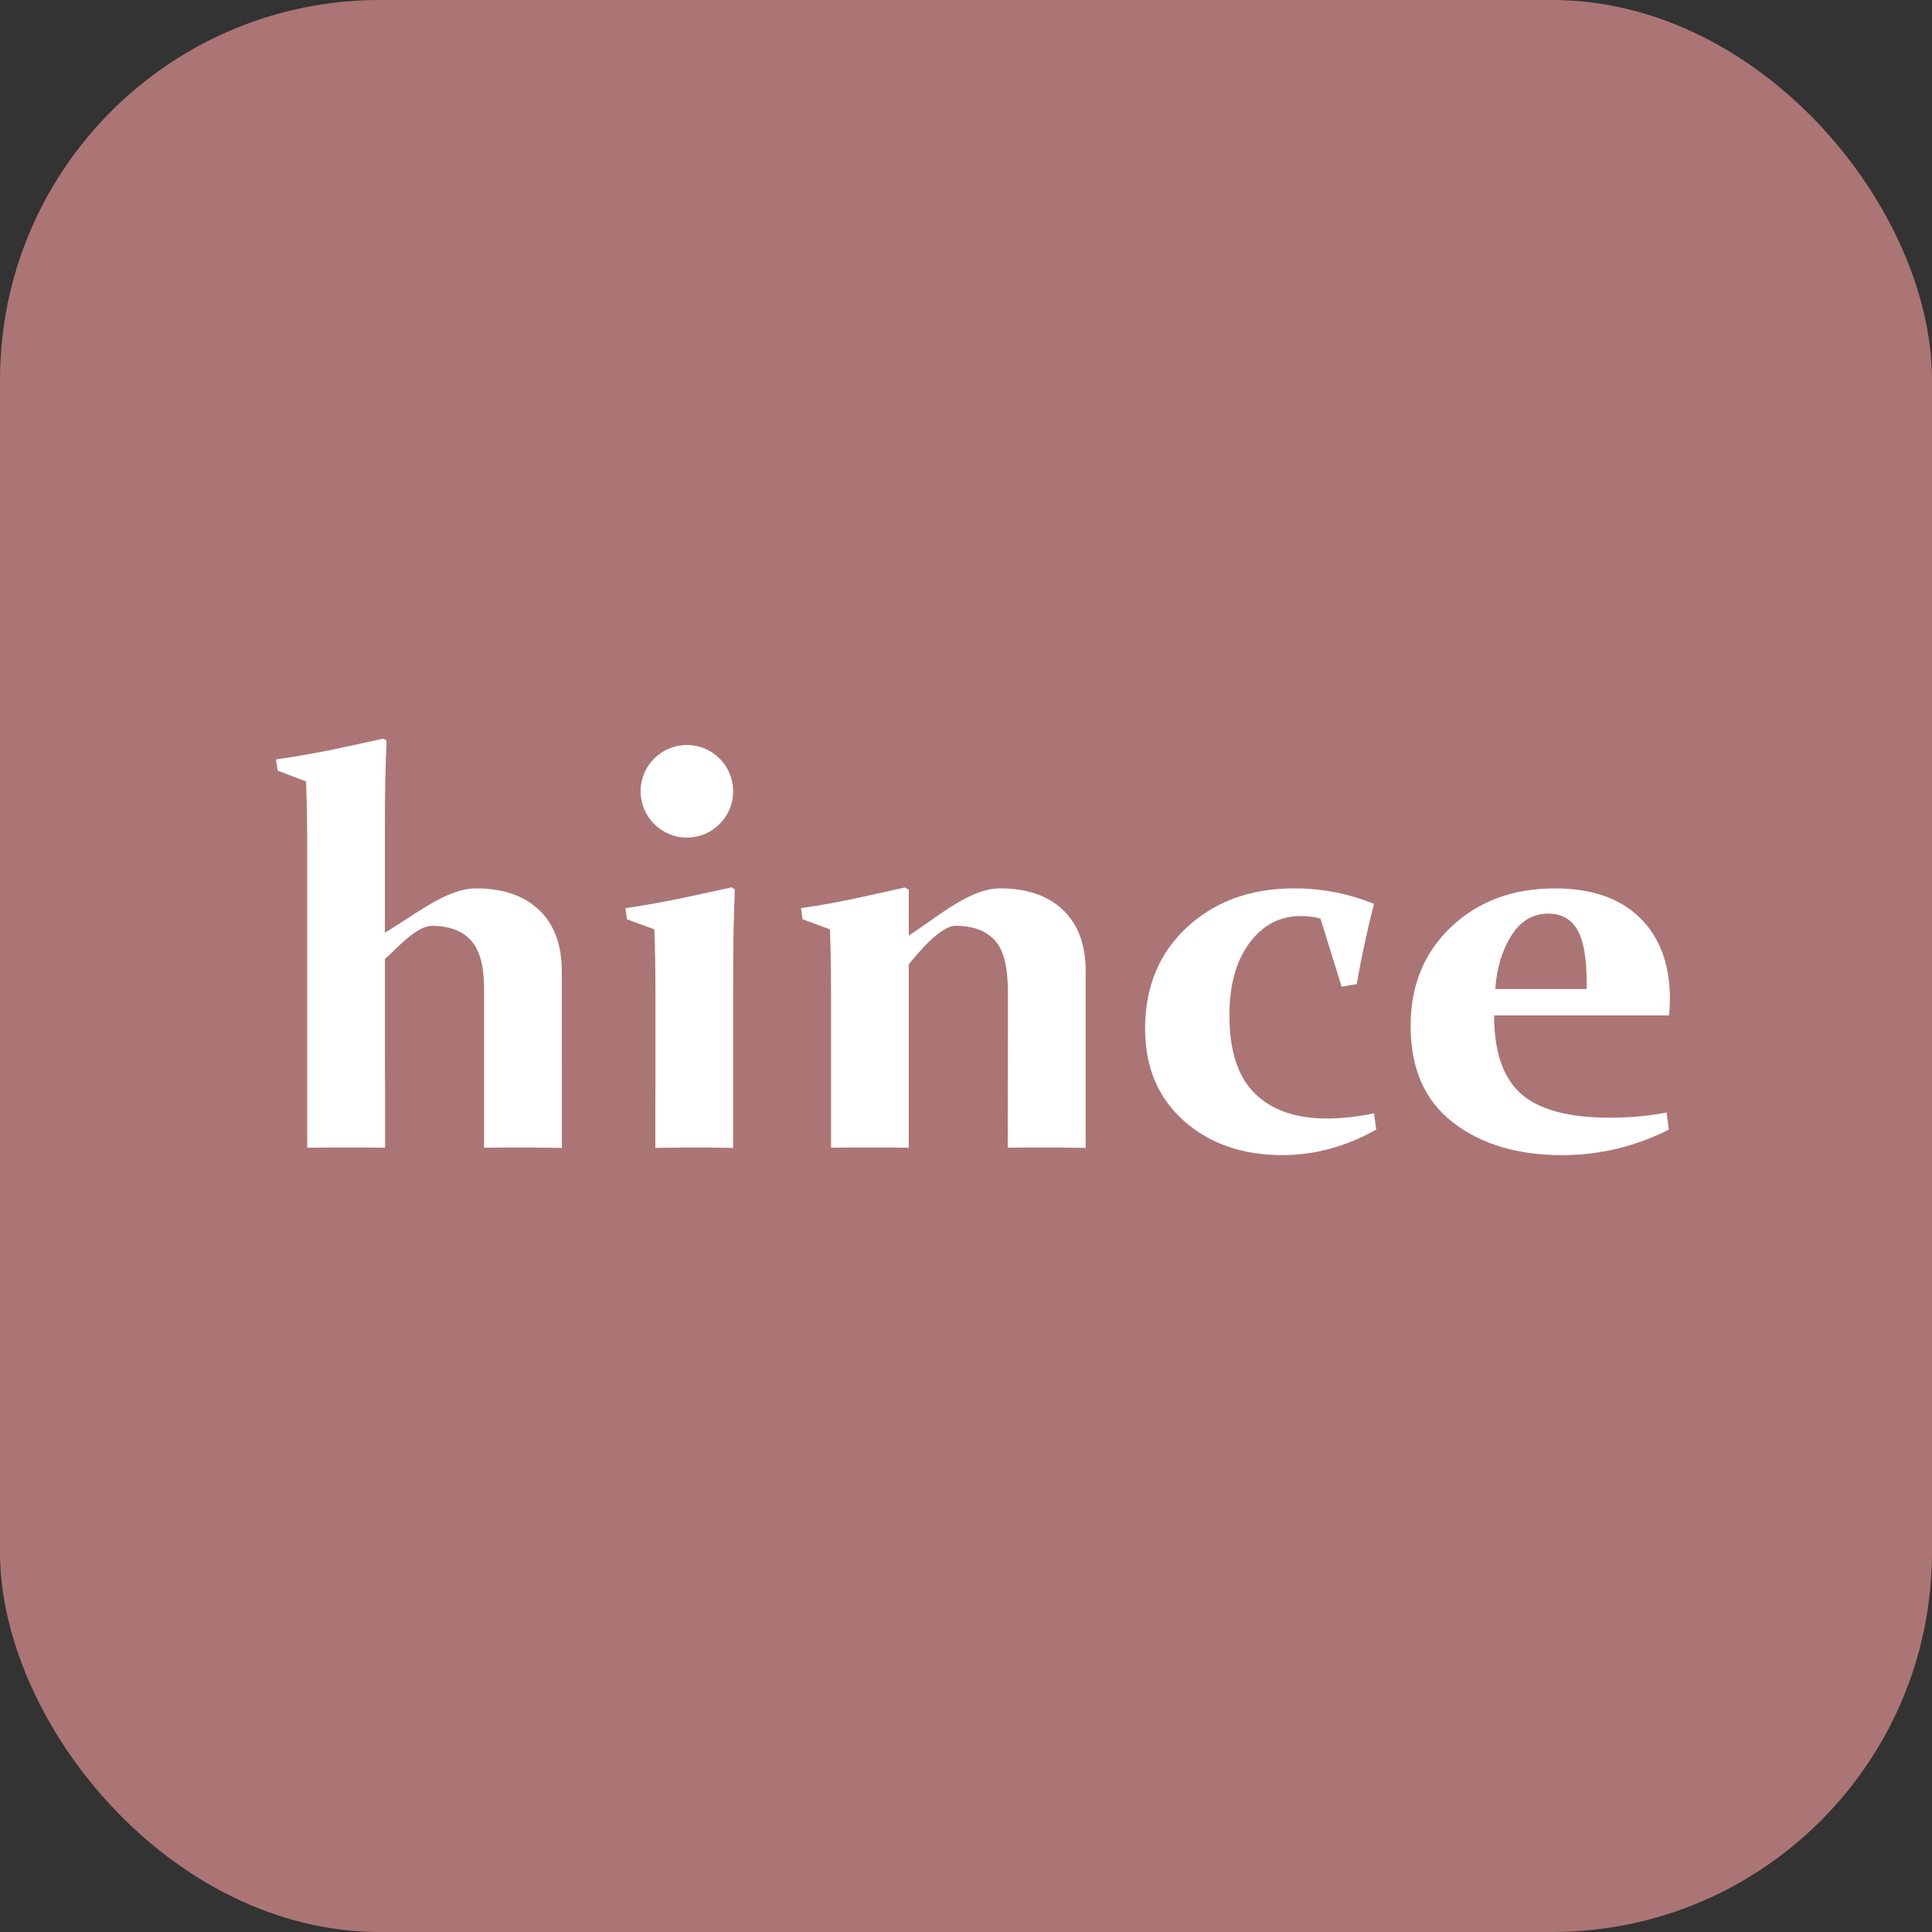
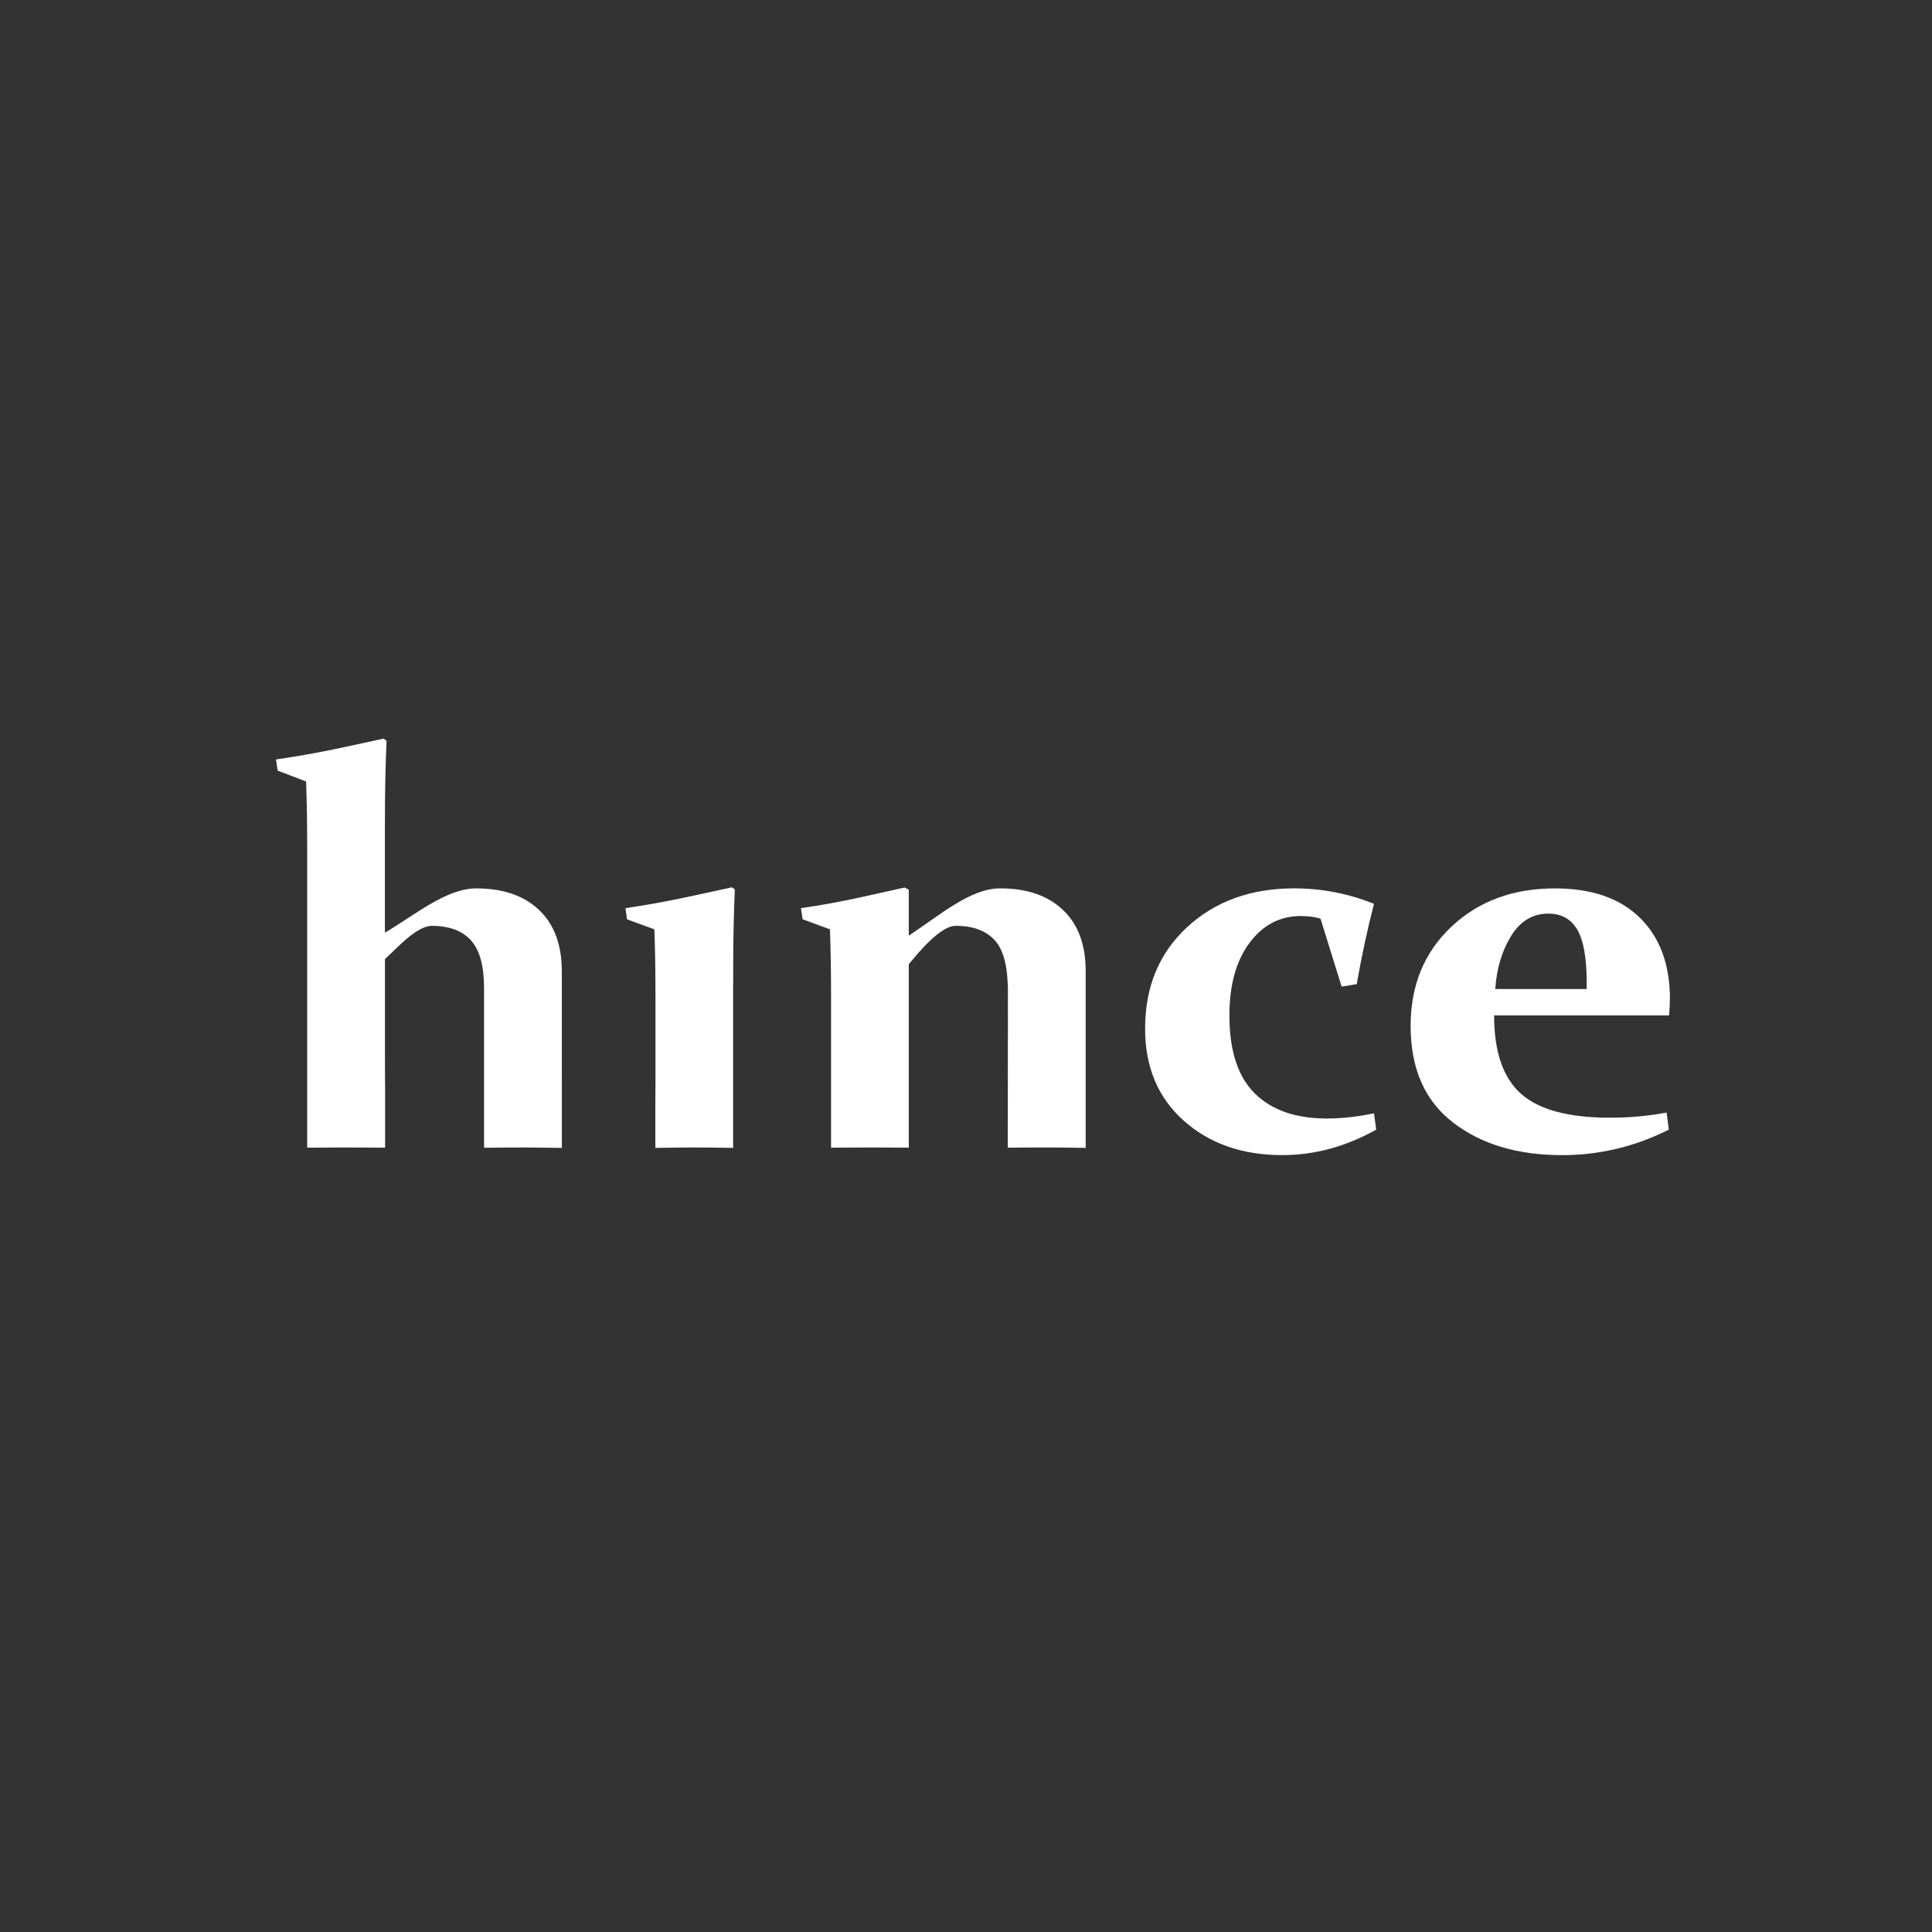
<svg xmlns="http://www.w3.org/2000/svg" id="_レイヤー_1" viewBox="0 0 600 600">
  <rect x="0" y="0" width="600" height="600" fill="#333333" stroke="none" />
  <defs>
    <style>.cls-1{fill:#ac7575;}.cls-1,.cls-2{stroke-width:0px;}.cls-2{fill:#fff;}</style>
  </defs>
-   <rect class="cls-1" y="0" width="600" height="600" rx="117.95" ry="117.95" />
  <path class="cls-2" d="M174.47,301.6c0-8.2-2.36-14.54-7.06-19-4.71-4.47-11.2-6.7-19.47-6.7-9.35,0-18.82,8.09-28.4,13.75v-34.82c0-8.76.17-17.02.51-24.77l-.93-.68c-10.55,2.25-19.24,4.41-33.41,6.48l.52,3.46,8.83,3.37c.23,6.18.34,12.95.34,20.31v93.42c4.16-.04,8.1-.06,12.33-.06s8.07.02,11.87.06v-17.72c-.04-3.46-.05-7.09-.05-10.9v-29.95c3.61-3.28,9.83-10.32,14.54-10.32,5.39,0,9.44,1.5,12.16,4.5,2.73,3.01,4.08,7.96,4.08,14.88v35.3c0,2.69,0,14.23,0,14.23,4.03-.05,8.08-.07,12.58-.07,3.88,0,7.71.08,11.58.12v-20.33c-.01-1.55-.01-3.21-.01-4.99v-29.58Z" />
  <path class="cls-2" d="M412.07,347.36c-9.7,0-17.16-2.61-22.4-7.8-5.24-5.19-7.87-13.27-7.87-24.23,0-9.38,2.07-16.86,6.2-22.45,4.14-5.59,9.44-8.39,15.9-8.39,2.61,0,4.68.29,6.21.85l6.55,21.06,4.68-.76c1.53-8.71,3.32-17.03,5.36-24.94-7.94-3.2-16.18-4.81-24.74-4.81-13.5,0-24.59,4.01-33.29,12.05-8.7,8.04-13.05,18.54-13.05,31.52,0,11.91,3.99,21.43,11.99,28.57,7.99,7.13,18.2,10.7,30.61,10.7,10.03,0,19.76-2.64,29.17-7.92l-.68-5.06c-5.1,1.07-9.98,1.61-14.63,1.61Z" />
  <path class="cls-2" d="M518.61,310.28c0-10.74-3.1-19.14-9.31-25.24-6.21-6.1-15.02-9.14-26.41-9.14-13.04,0-23.76,3.97-32.18,11.93-8.42,7.95-12.63,18.21-12.63,30.8,0,13.2,4.38,23.19,13.14,29.95,8.75,6.77,20.05,10.16,33.88,10.16,11.62,0,22.67-2.64,33.16-7.92l-.68-5.31c-5.61,1.07-11.51,1.6-17.68,1.6-12.76,0-21.93-2.47-27.52-7.41-5.57-4.94-8.37-13.06-8.37-24.35h54.33c.17-1.73.25-3.42.25-5.05ZM492.76,307.16h-28.4c.45-6.46,2.11-11.97,4.97-16.56,2.86-4.58,6.7-6.87,11.53-6.87,4.02,0,7.01,1.66,8.97,4.97,1.95,3.32,2.93,8.79,2.93,16.43v2.02Z" />
-   <path class="cls-2" d="M213.32,260.12c7.94,0,14.37-6.44,14.37-14.38s-6.43-14.37-14.37-14.37-14.37,6.44-14.37,14.37,6.44,14.38,14.37,14.38Z" />
  <path class="cls-2" d="M227.29,275.56c-10.54,2.25-19.12,4.41-33.06,6.49l.51,3.46,8.48,3.11c.23,6.18.34,12.95.34,20.31v27.13c0,2.41-.01,4.44-.04,6.19v14.24c4.13-.05,8.19-.13,12.37-.13,3.91,0,7.87.08,11.79.12v-51.34h.02v-4.14c0-8.76.17-17.02.51-24.78l-.94-.67Z" />
  <path class="cls-2" d="M337.17,331.17v-29.58c0-8.2-2.35-14.54-7.06-19-4.71-4.47-11.2-6.7-19.48-6.7-9.35,0-18.81,8.39-28.4,14.68v-14.26l-1.27-.68c-10.83,2.36-19.12,4.5-32.21,6.41l.51,3.45,8.49,3.12c.22,6.24.34,13.03.34,20.39v47.42c4.08-.04,8.19-.06,12.33-.06s8.03.02,11.81.06v-56.94c2.91-3.61,9.84-11.96,14.55-11.96,5.38,0,9.43,1.5,12.16,4.5,2.47,2.73,3.76,7.16,3.99,13.12.01.28.09,1.42.09,1.76l-.05,49.53c3.98-.05,8.19-.07,12.63-.07,3.89,0,7.71.08,11.57.12v-25.32Z" />
</svg>